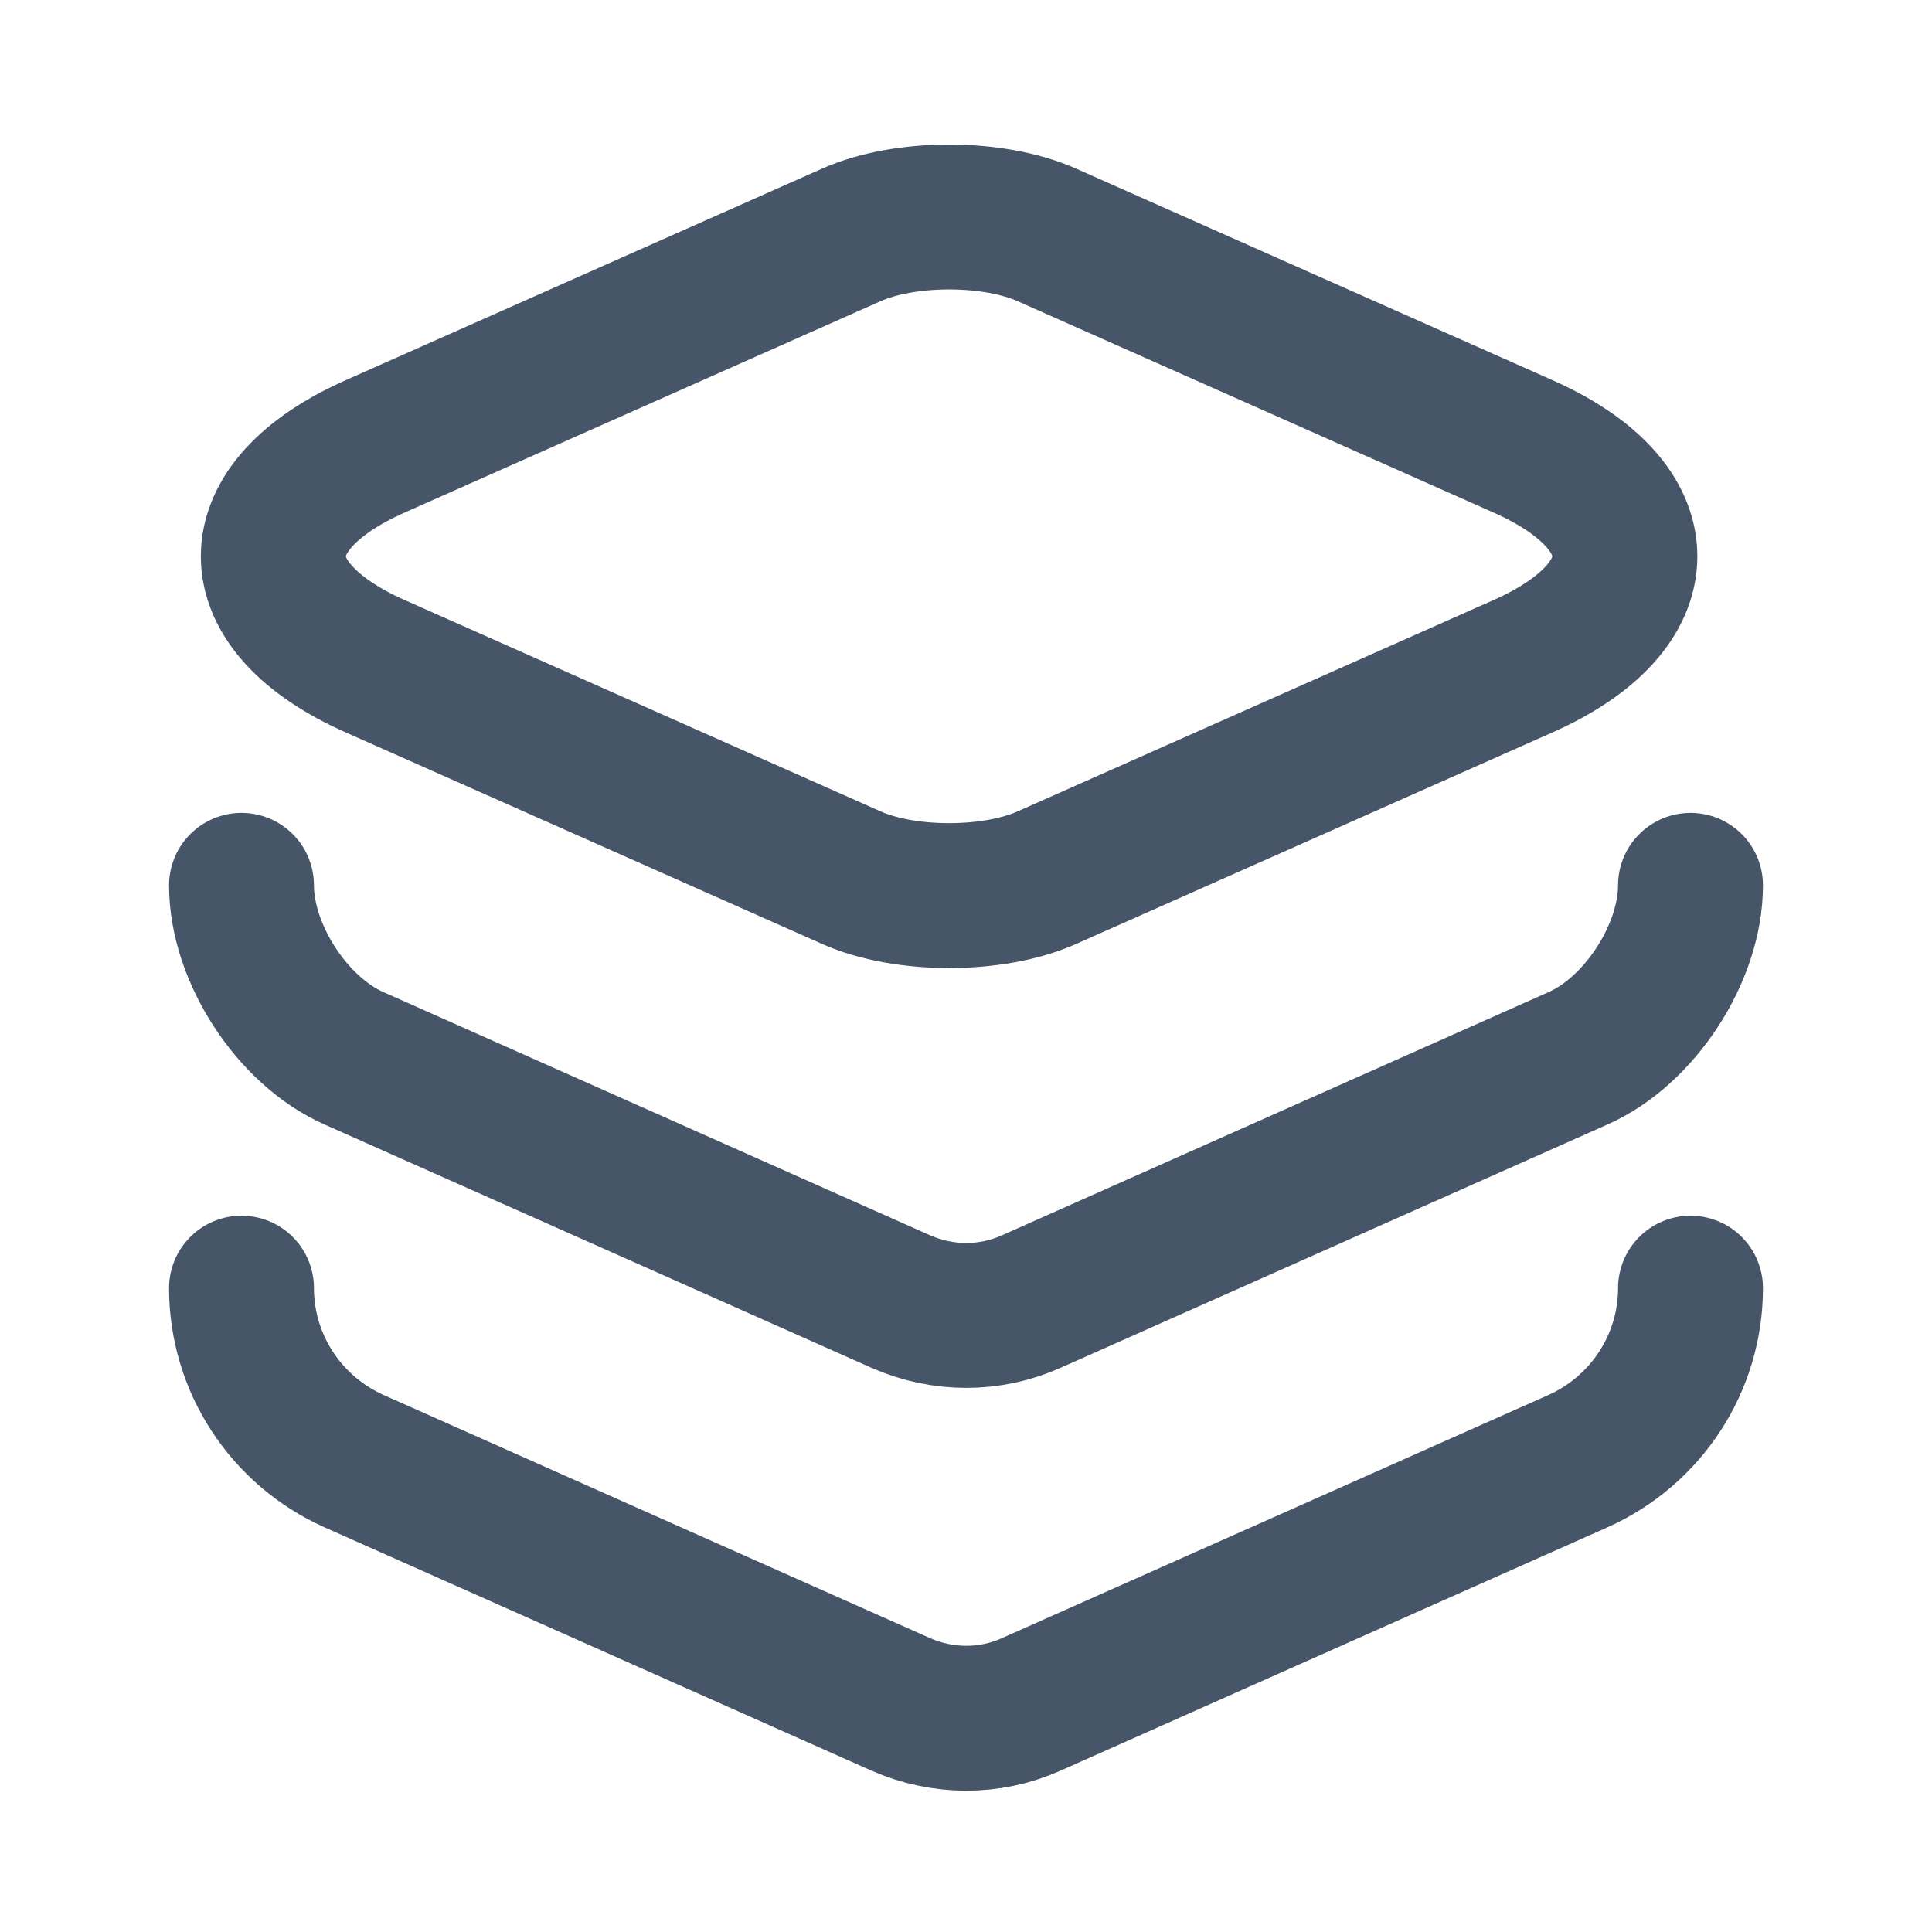
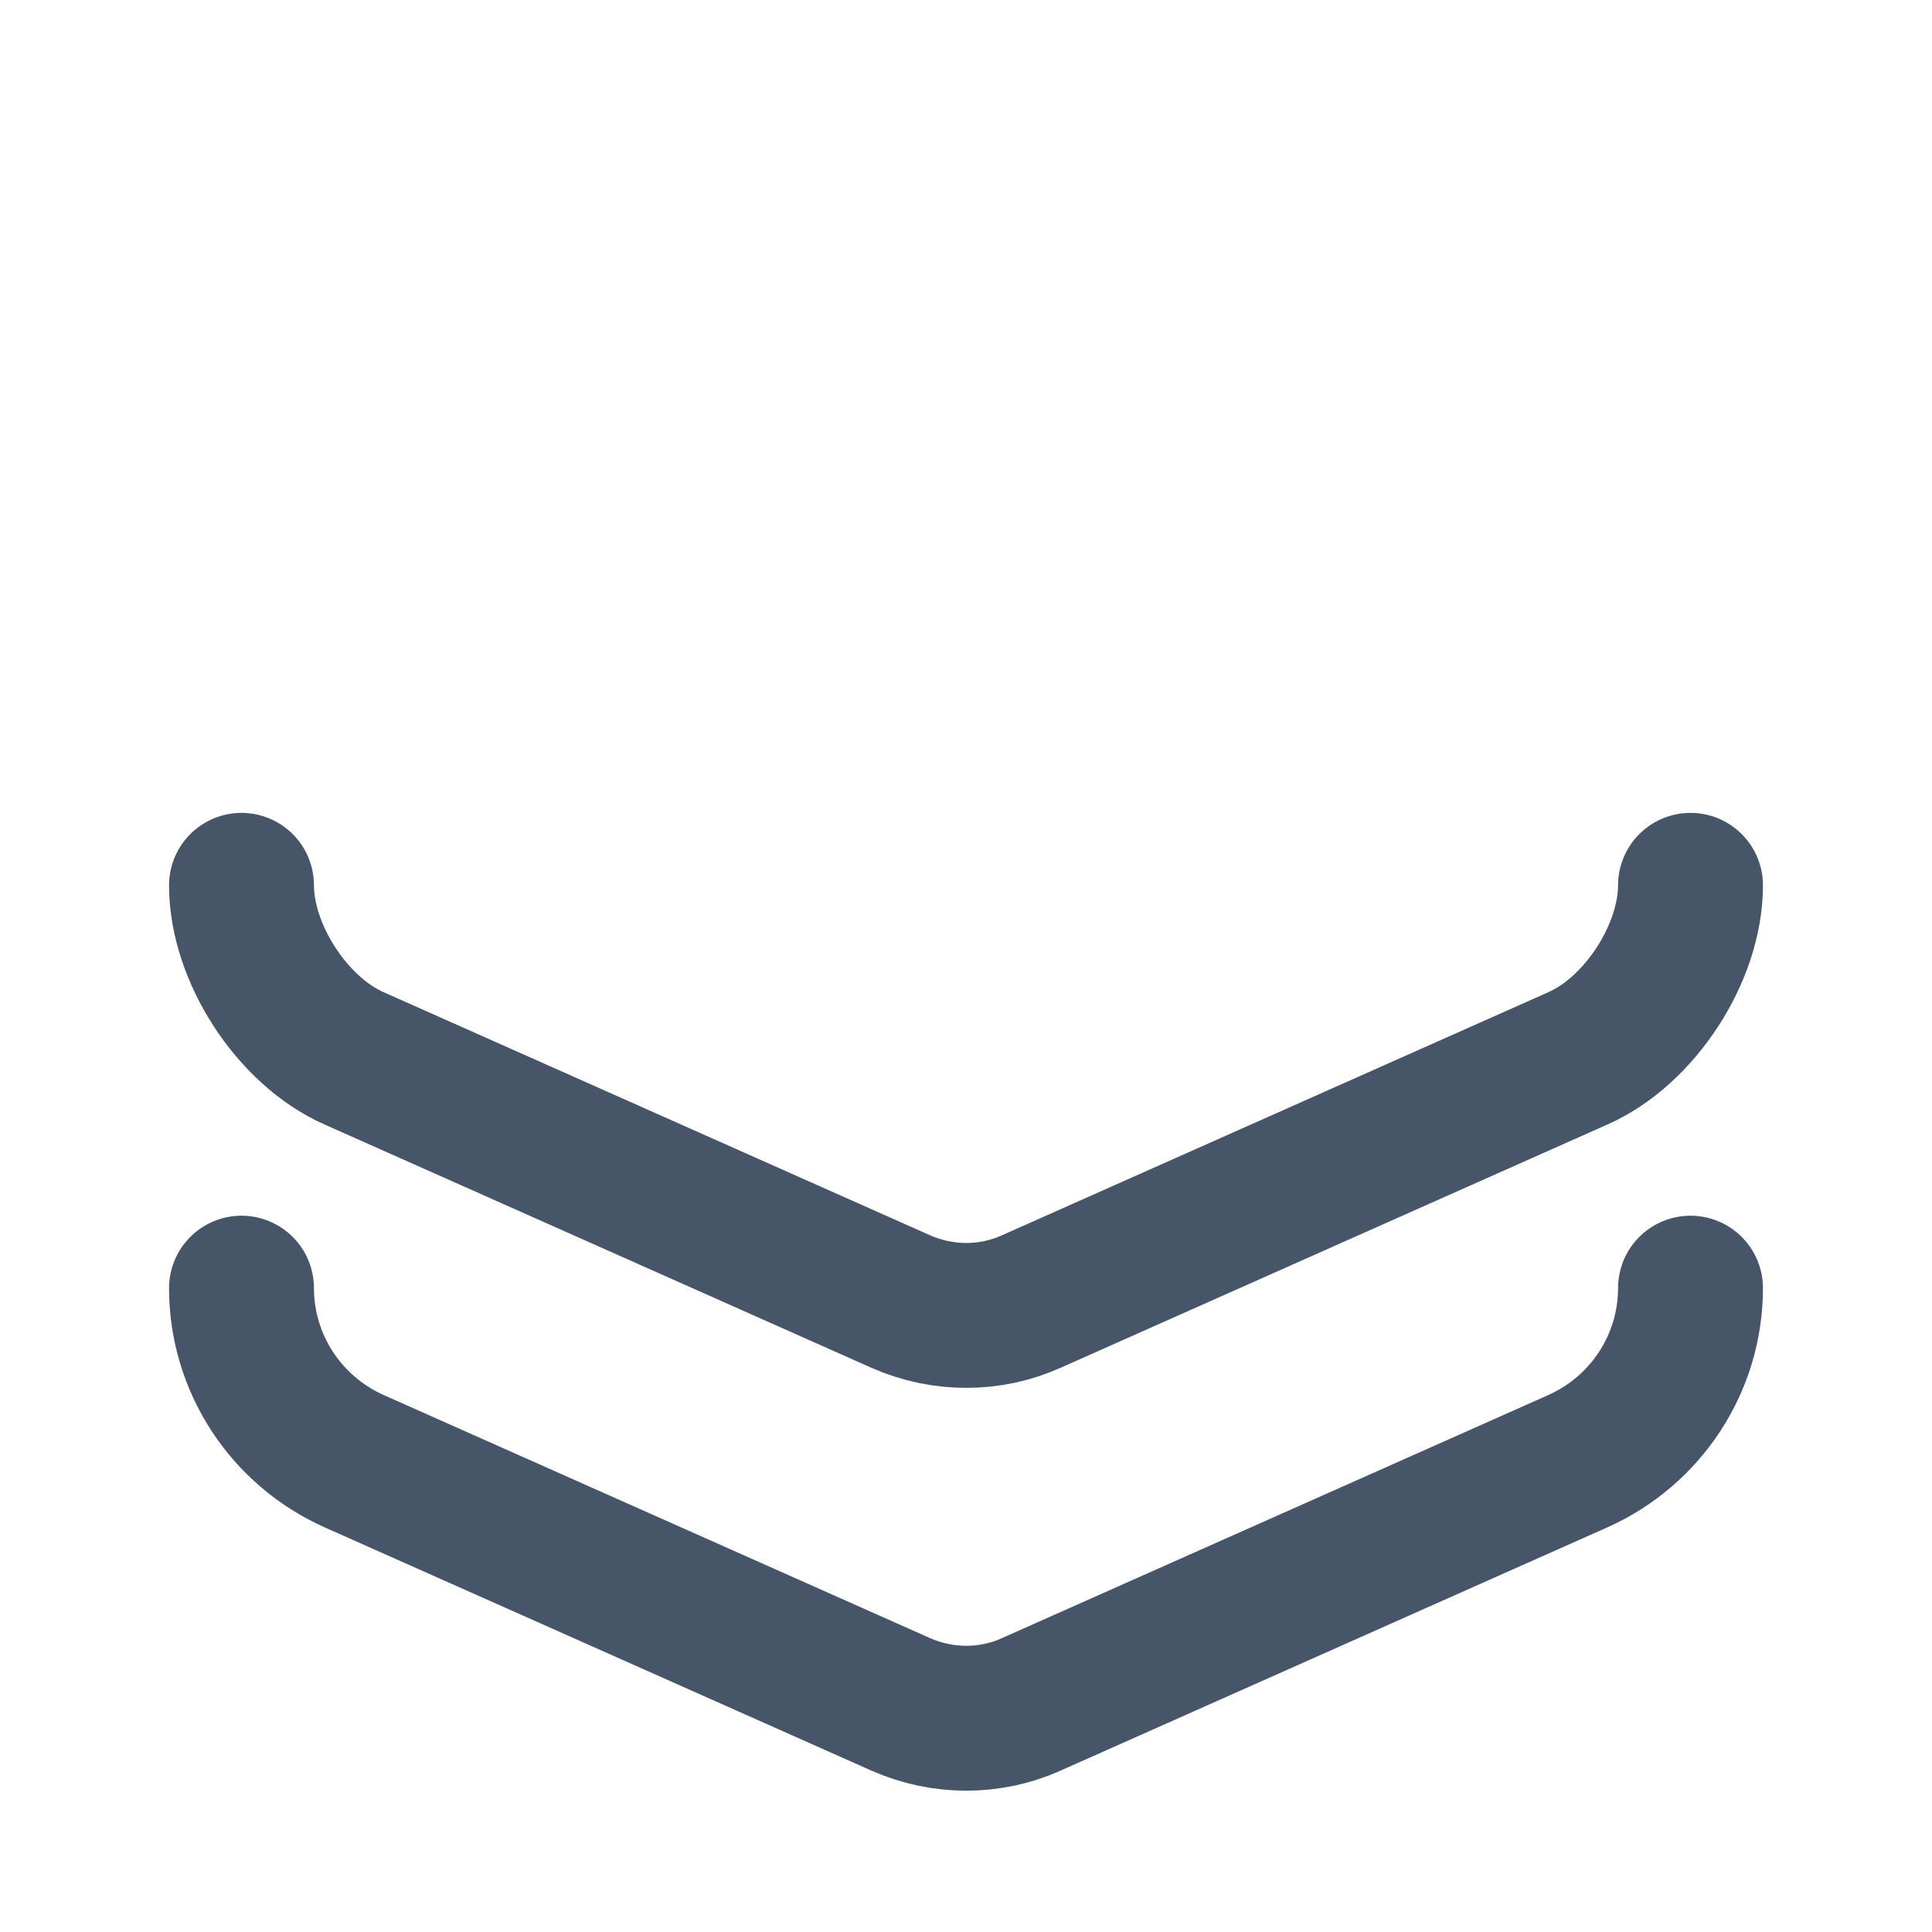
<svg xmlns="http://www.w3.org/2000/svg" width="16" height="16" viewBox="0 0 16 16" fill="none">
-   <path d="M8.673 1.947L12.607 3.694C13.74 4.194 13.74 5.02 12.607 5.52L8.673 7.267C8.227 7.467 7.493 7.467 7.047 7.267L3.113 5.52C1.98 5.02 1.98 4.194 3.113 3.694L7.047 1.947C7.493 1.747 8.227 1.747 8.673 1.947Z" stroke="#475569" stroke-width="1.2" stroke-linecap="round" stroke-linejoin="round" />
  <path d="M2 7.332C2 7.892 2.42 8.539 2.933 8.765L7.46 10.779C7.807 10.932 8.2 10.932 8.54 10.779L13.067 8.765C13.58 8.539 14 7.892 14 7.332" stroke="#475569" stroke-width="1.2" stroke-linecap="round" stroke-linejoin="round" />
  <path d="M2 10.668C2 11.288 2.367 11.848 2.933 12.101L7.46 14.115C7.807 14.268 8.2 14.268 8.54 14.115L13.067 12.101C13.633 11.848 14 11.288 14 10.668" stroke="#475569" stroke-width="1.2" stroke-linecap="round" stroke-linejoin="round" />
</svg>